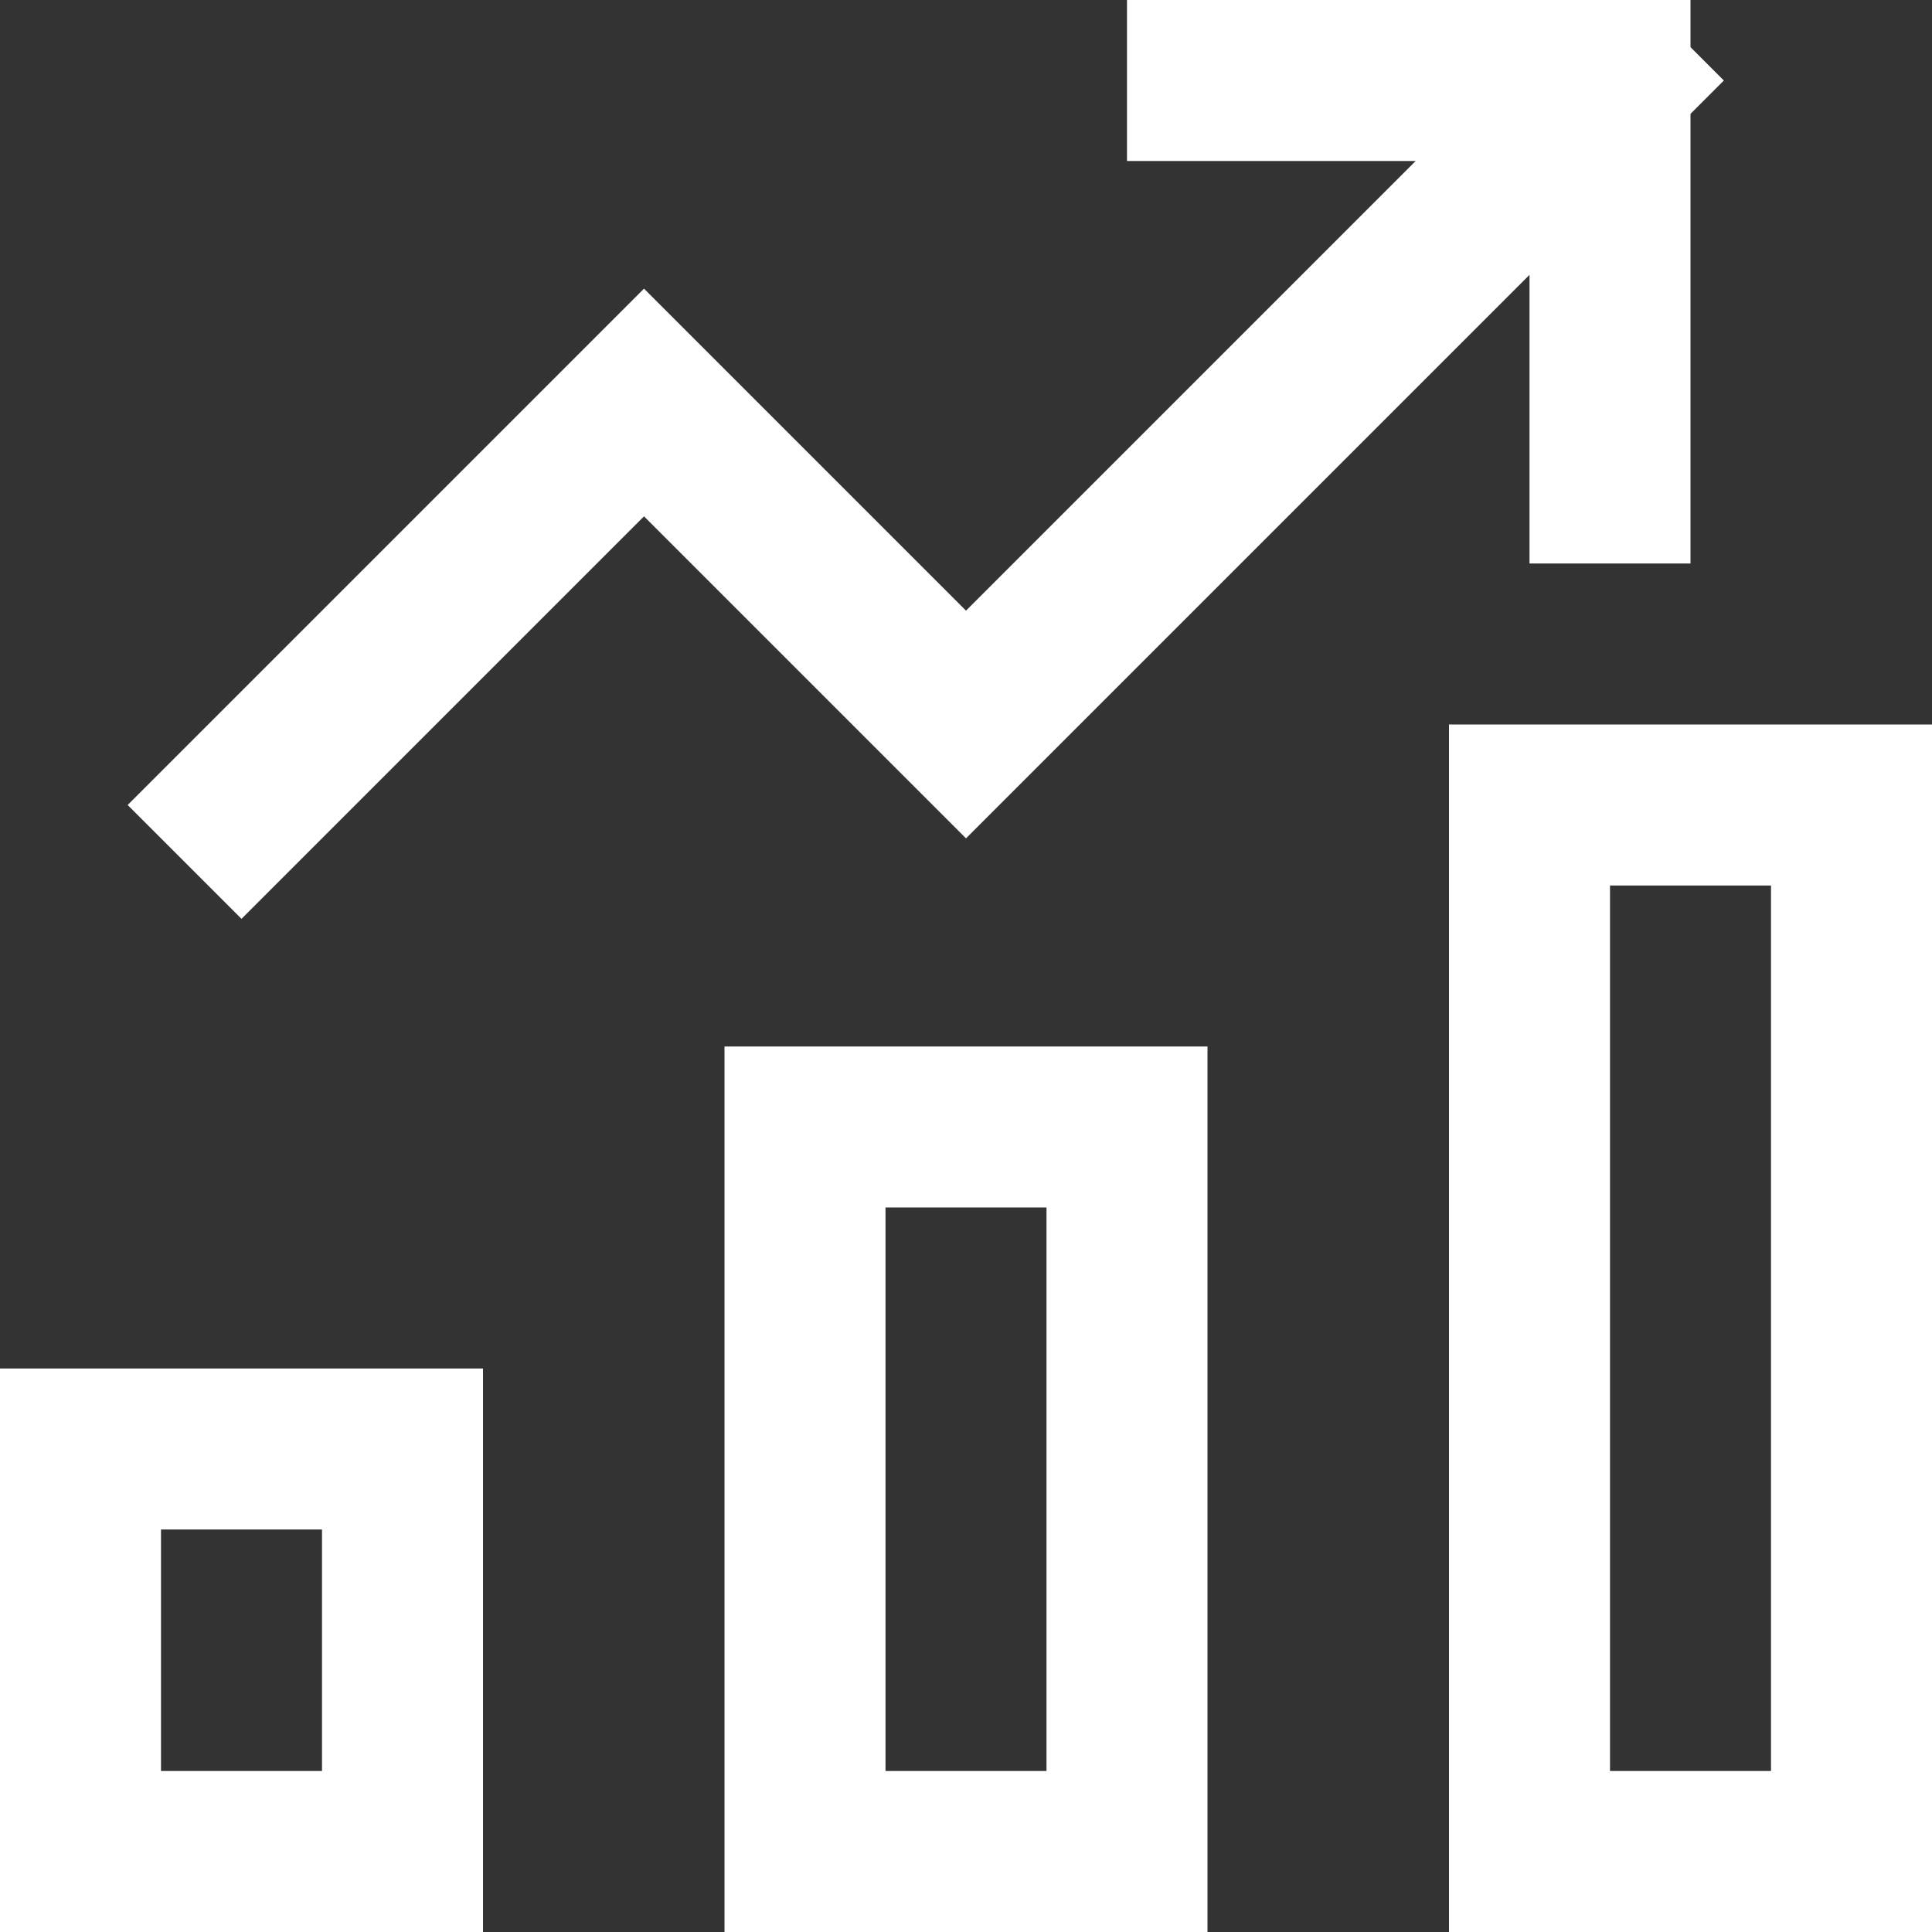
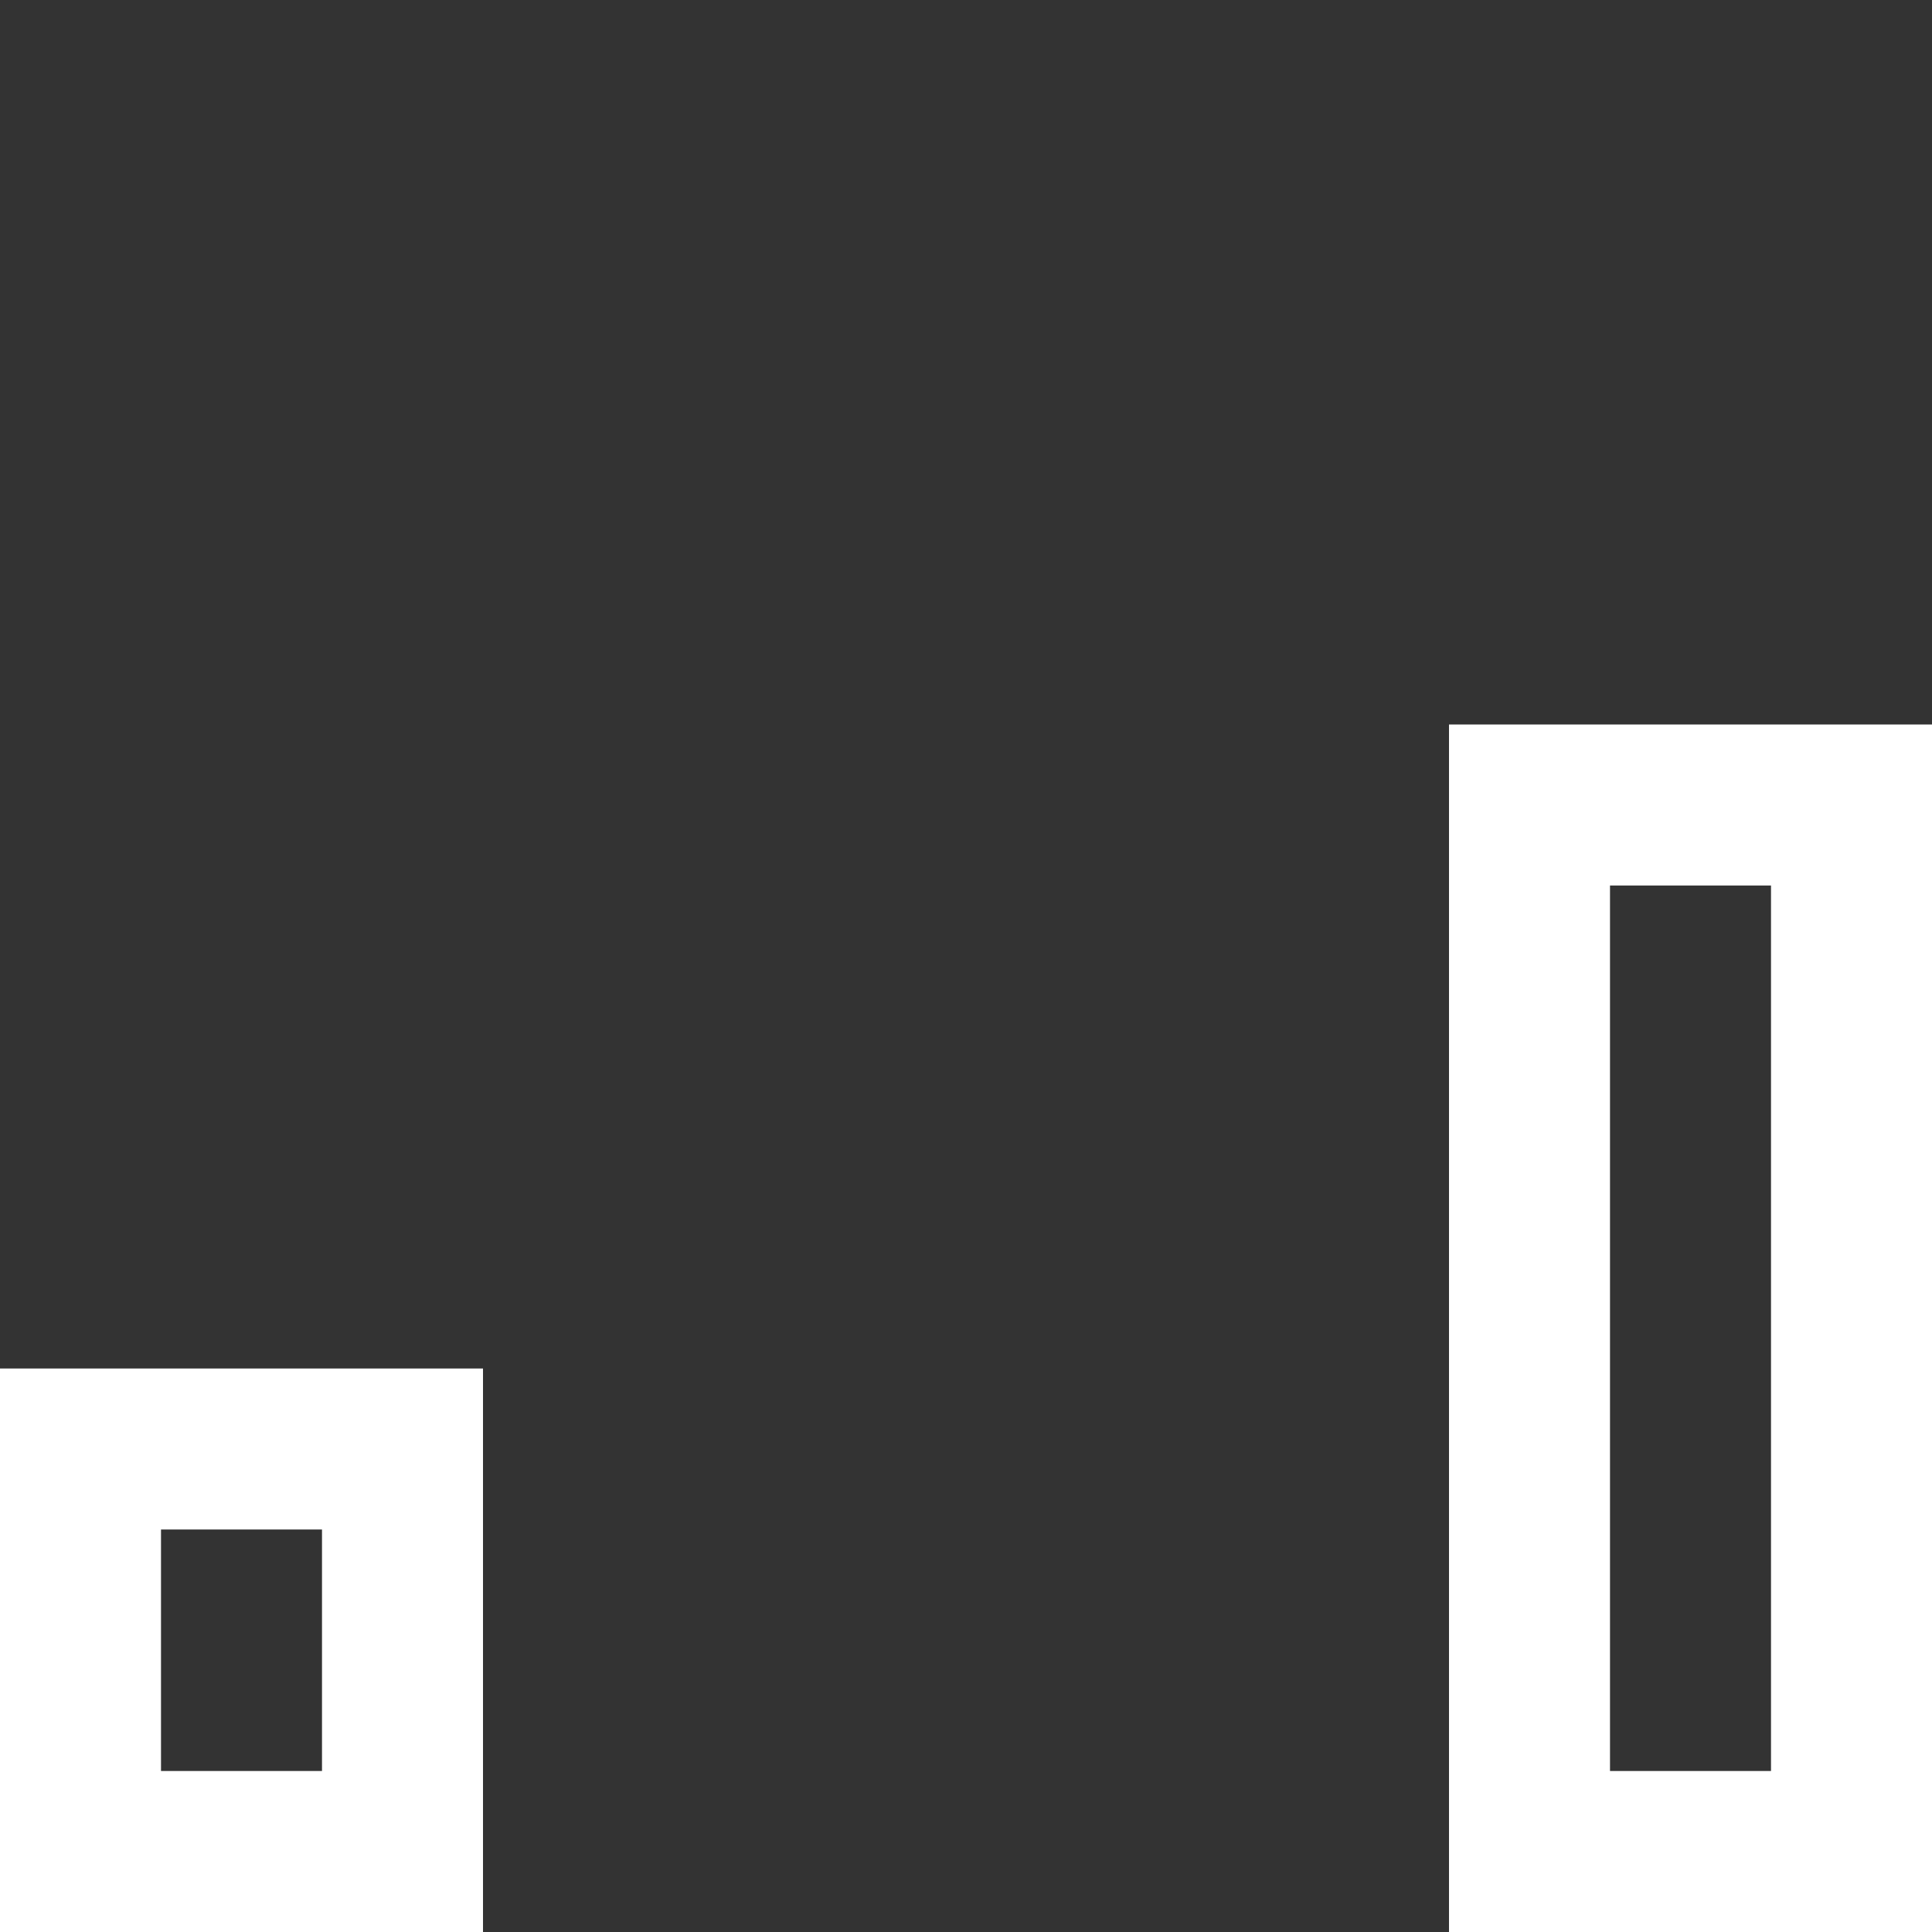
<svg xmlns="http://www.w3.org/2000/svg" version="1.1" x="0px" y="0px" viewBox="0 0 24 24" xml:space="preserve" width="24" height="24">
  <rect x="0" y="0" width="24" height="24" fill="#333333" stroke="none" />
  <title>bright performance</title>
  <g class="nc-icon-wrapper" stroke-linecap="square" stroke-linejoin="miter" stroke-width="2" fill="#ffffff" stroke="#ffffff">
-     <rect x="10" y="14" fill="none" stroke="#ffffff" stroke-miterlimit="10" width="4" height="9" />
    <rect x="1" y="18" fill="none" stroke="#ffffff" stroke-miterlimit="10" width="4" height="5" />
    <rect x="19" y="10" fill="none" stroke="#ffffff" stroke-miterlimit="10" width="4" height="13" />
-     <polyline data-cap="butt" data-color="color-2" fill="none" stroke-miterlimit="10" points="3,10 8,5 12,9 20,1 " stroke-linecap="butt" />
-     <polyline data-color="color-2" fill="none" stroke-miterlimit="10" points=" 15,1 20,1 20,6 " />
  </g>
</svg>